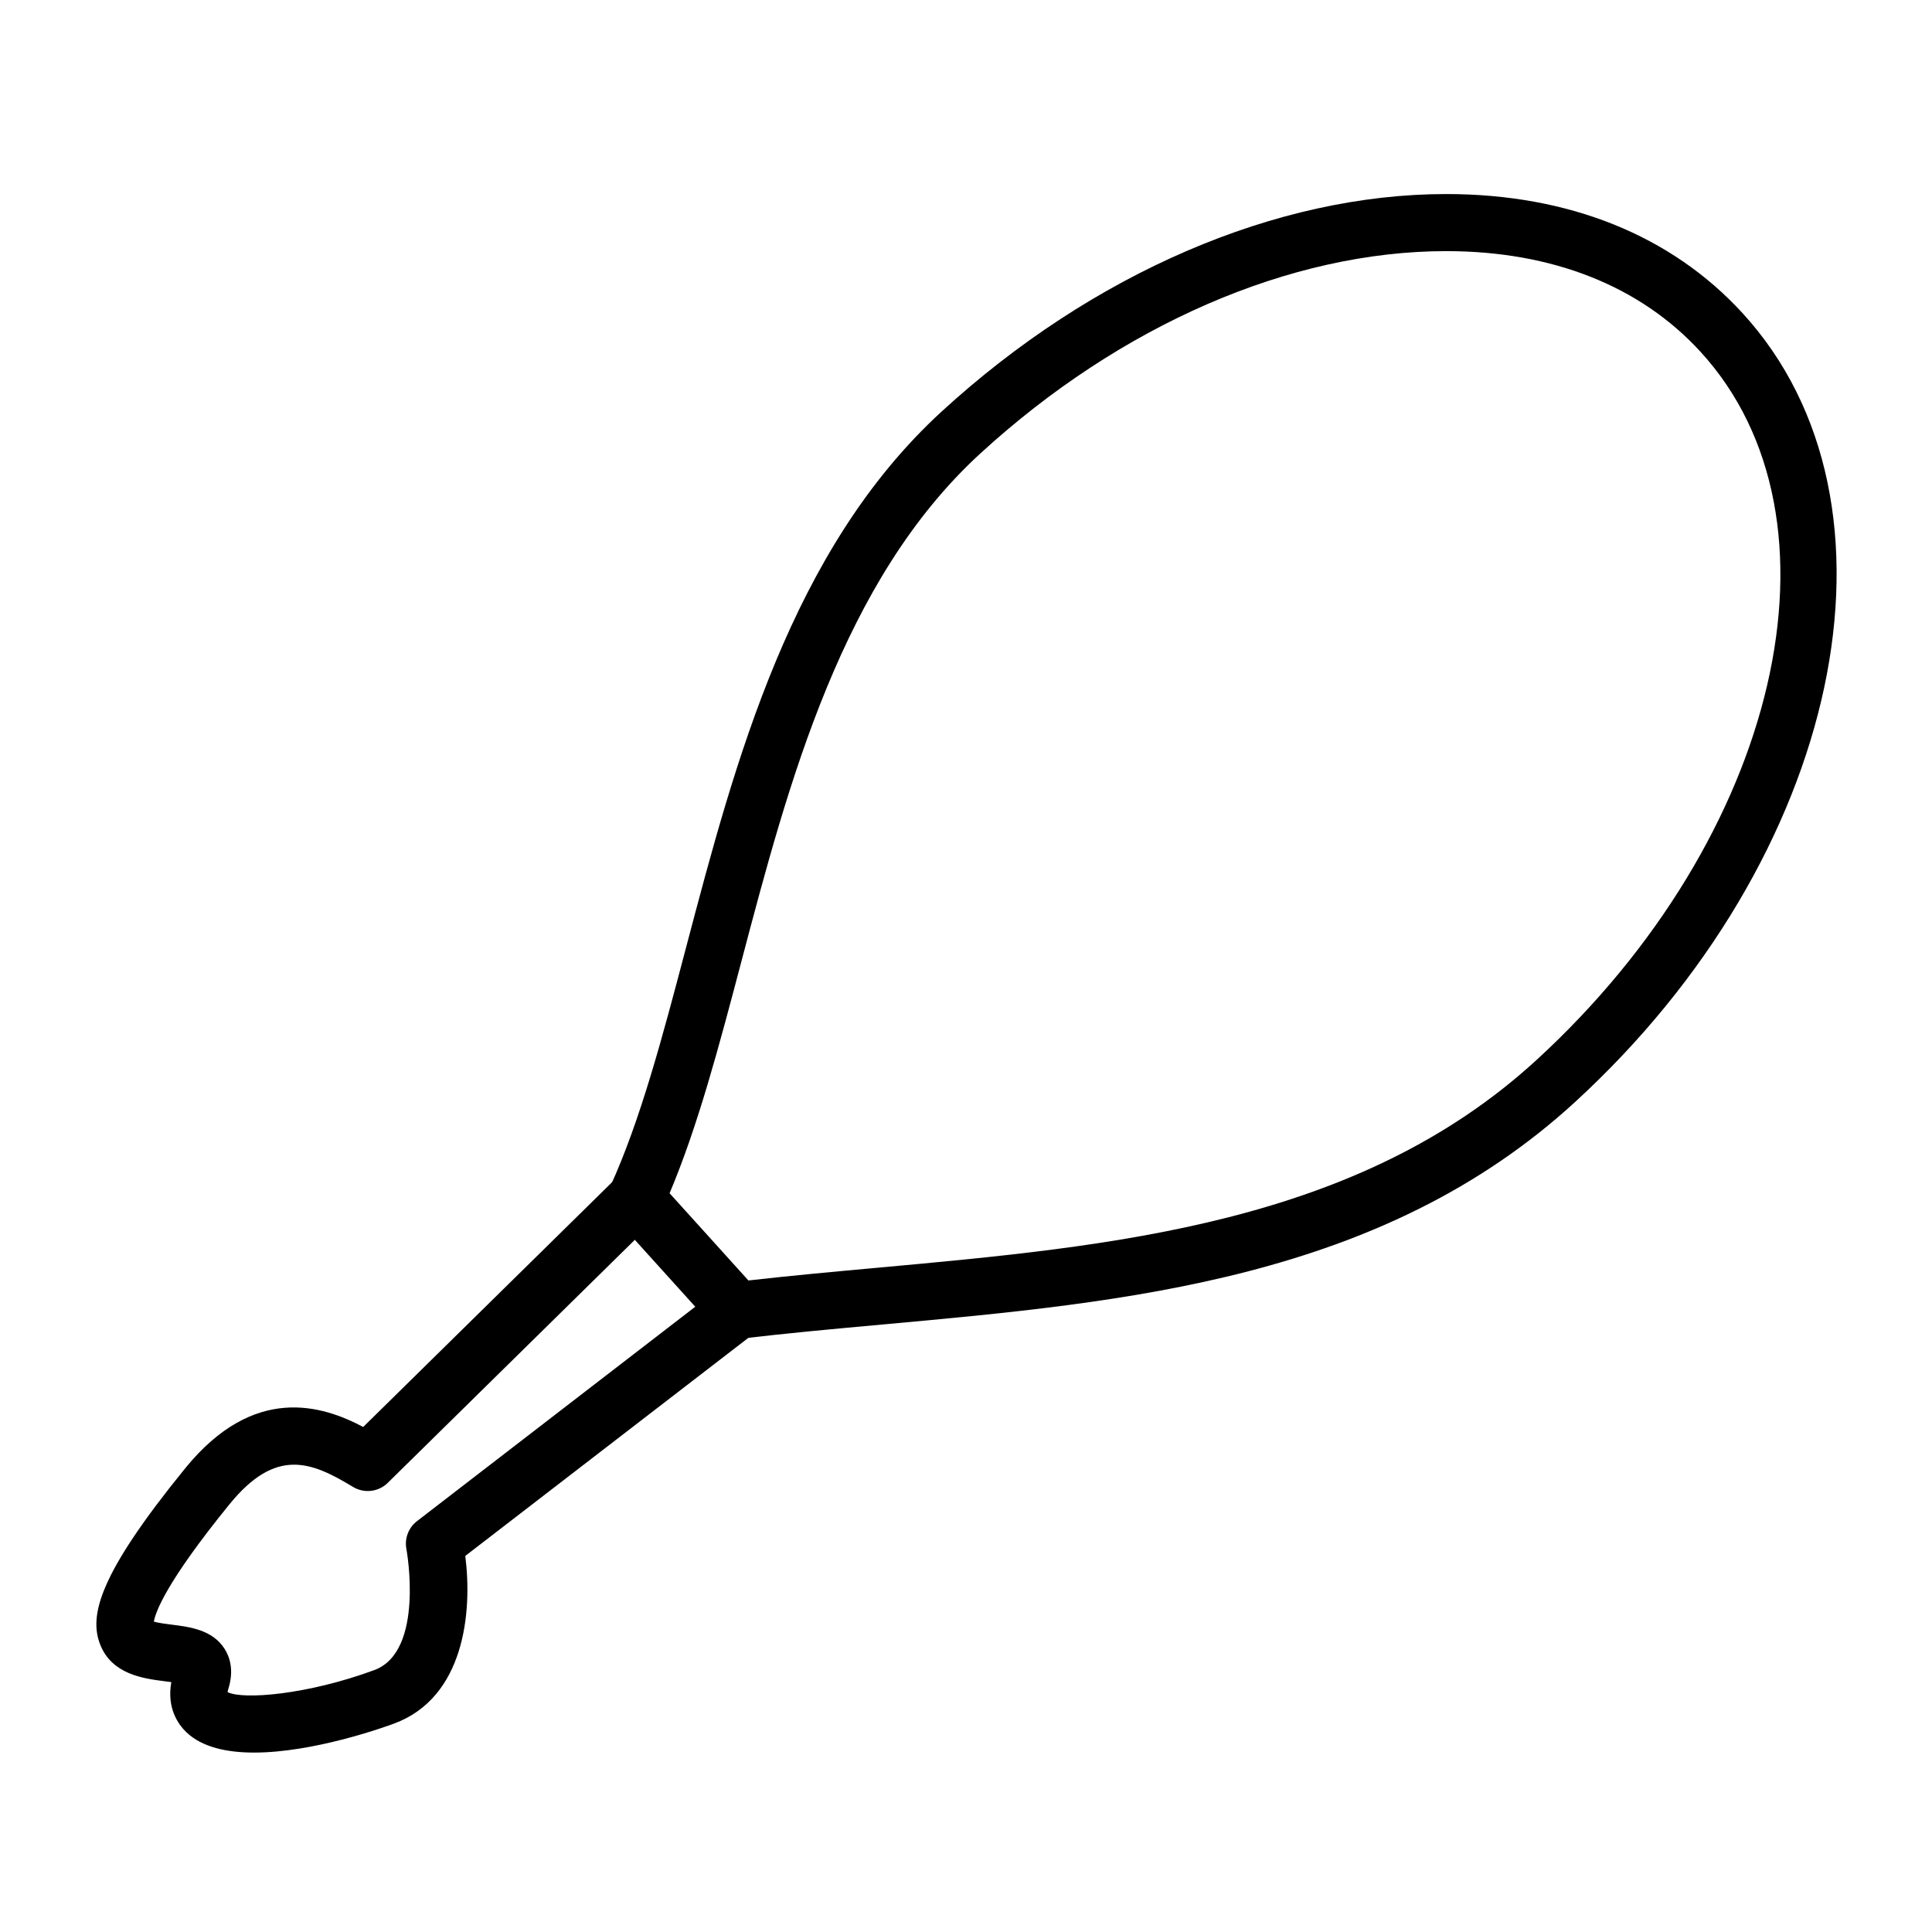
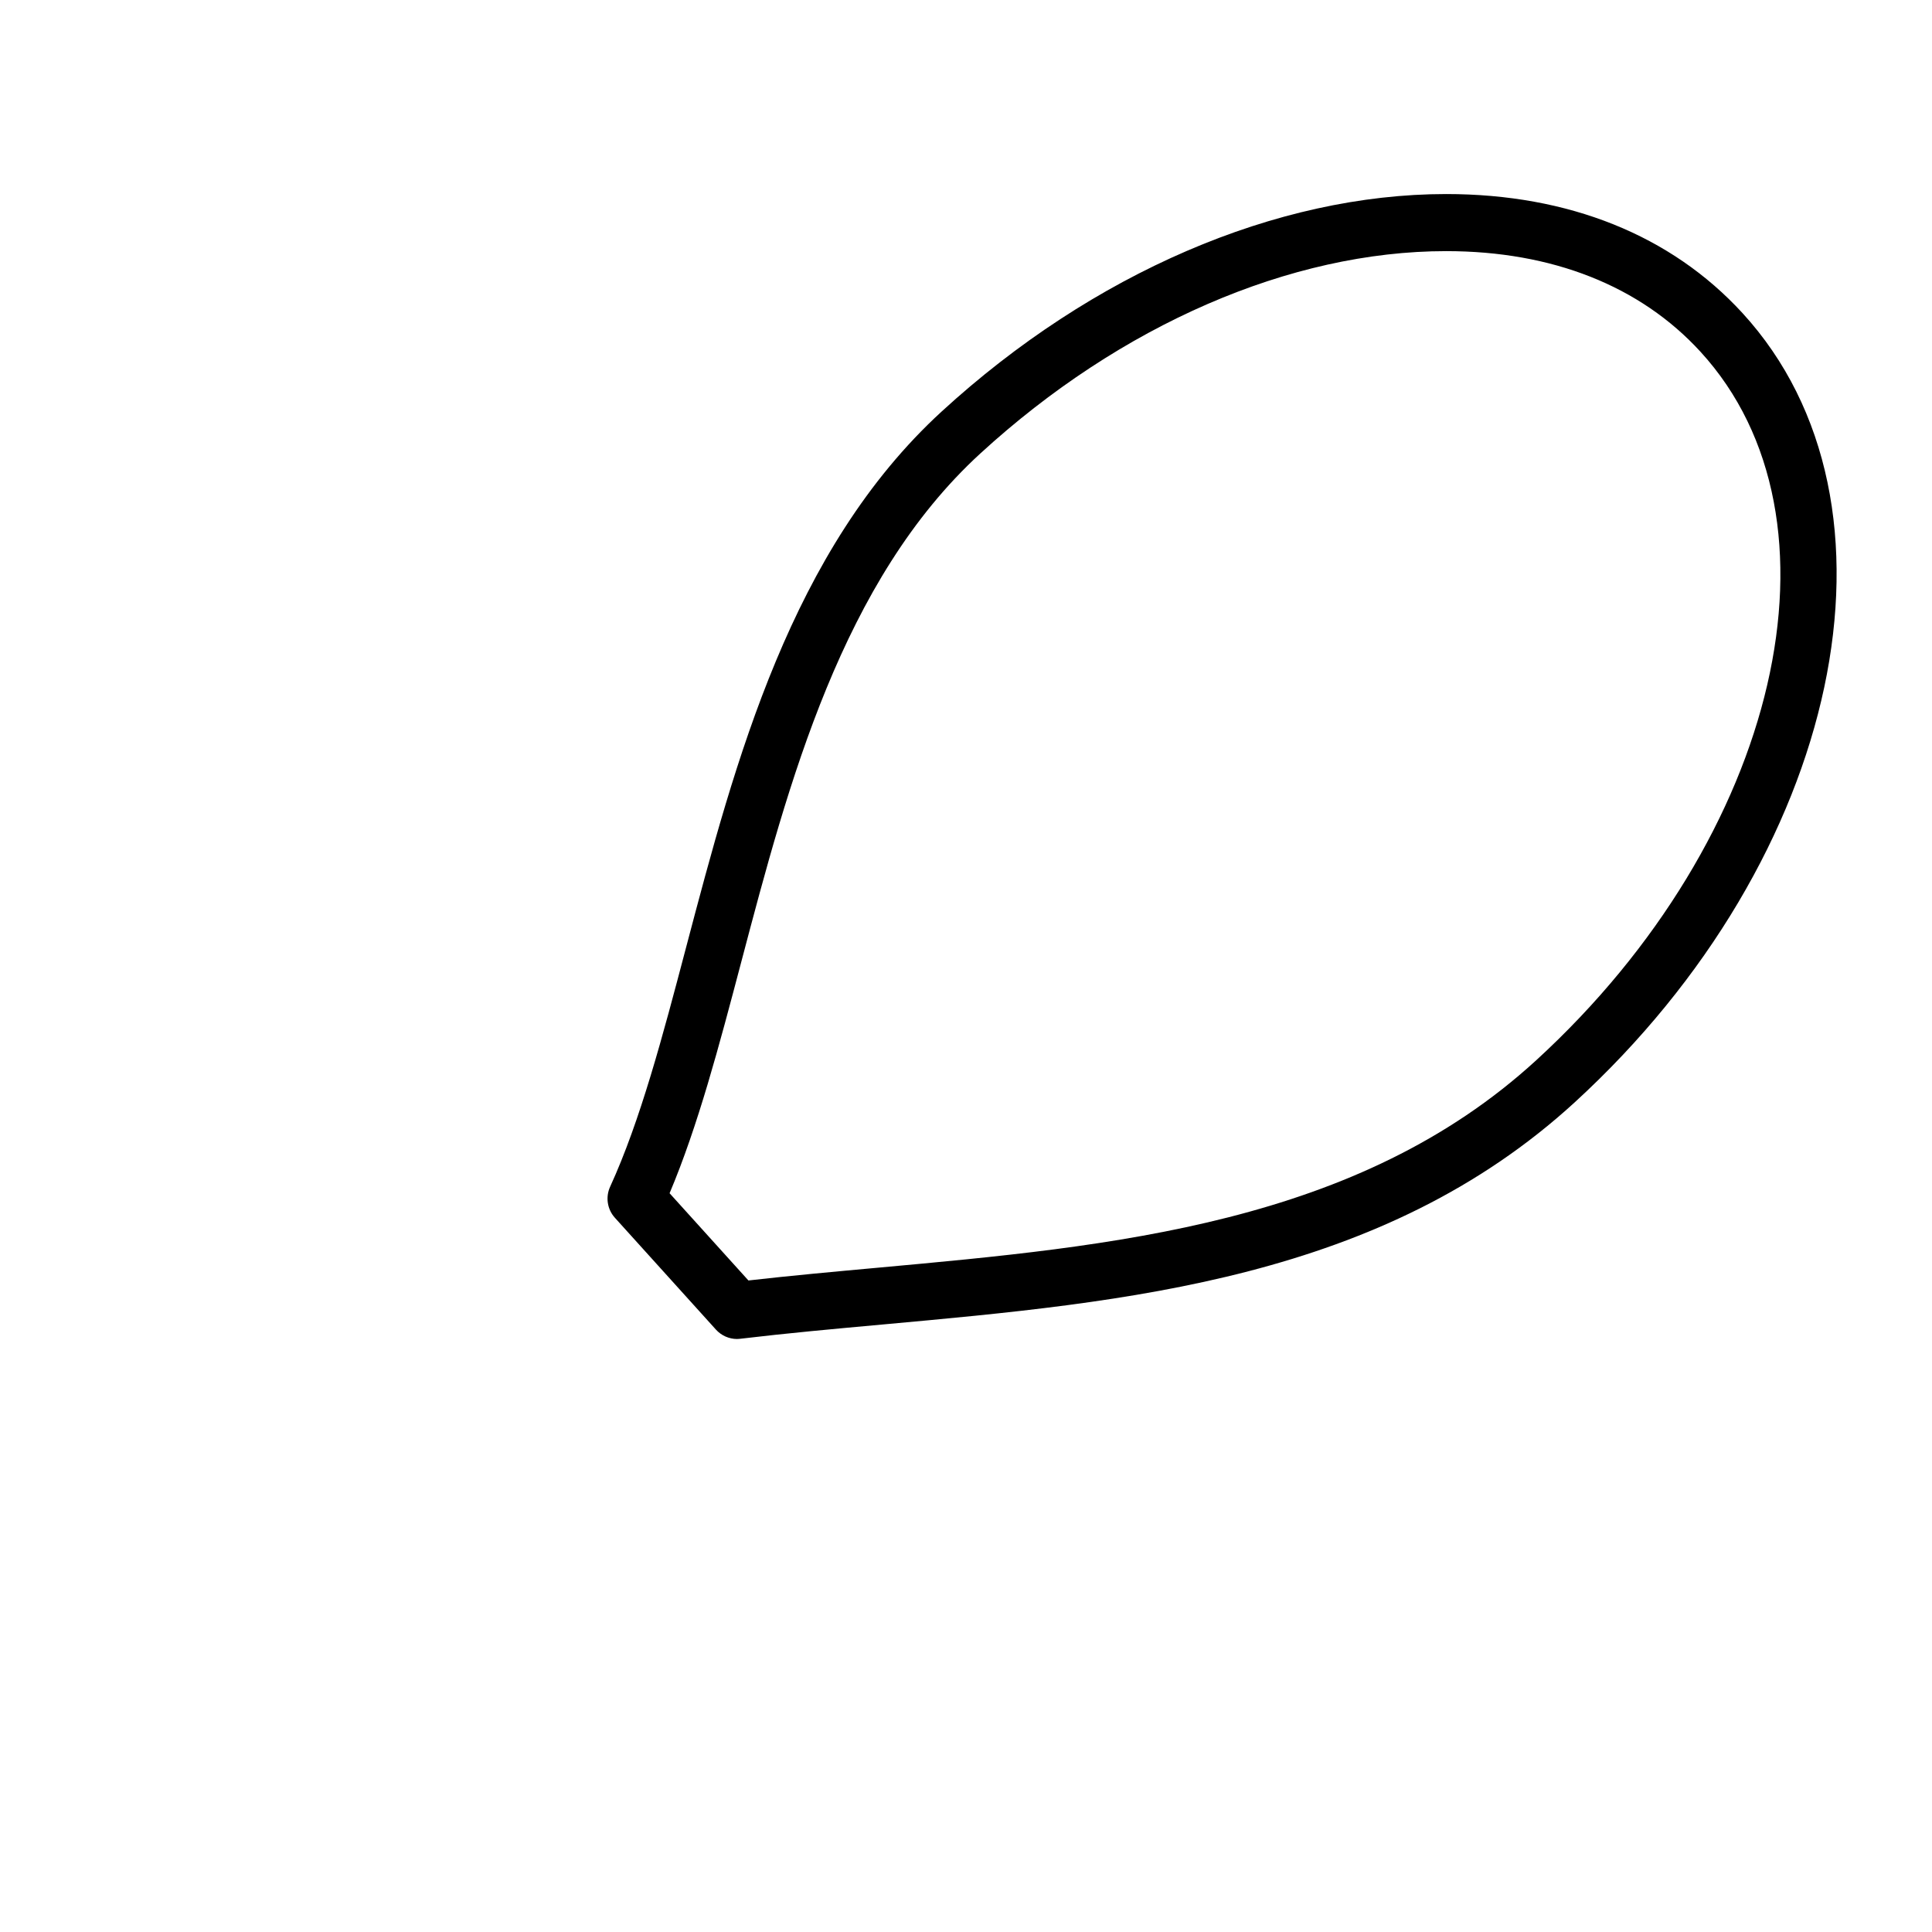
<svg xmlns="http://www.w3.org/2000/svg" fill="#000000" width="800px" height="800px" version="1.1" viewBox="144 144 512 512">
  <g>
    <path d="m339.34 498.85c-2.121 0-4.168-0.898-5.606-2.488l-26.781-29.641c-2.023-2.238-2.519-5.473-1.266-8.219 8.02-17.512 13.926-39.875 20.168-63.562 13.02-49.359 27.773-105.3 67.719-141.91 39.941-36.605 88.664-57.605 133.68-57.605 32.449 0 59.605 10.906 78.52 31.543 46.262 50.477 26.328 144.29-44.414 209.12-51.121 46.855-118.38 52.984-183.42 58.914-13.09 1.188-25.453 2.316-37.699 3.777-0.305 0.039-0.602 0.062-0.898 0.062zm-17.895-38.633 20.895 23.121c11.262-1.281 22.918-2.344 34.223-3.375 62.543-5.703 127.21-11.598 174.57-55 64.602-59.207 84.109-143.45 43.492-187.77-15.977-17.426-39.277-26.641-67.379-26.641-41.273 0-86.277 19.547-123.46 53.637-36.672 33.605-50.824 87.273-63.312 134.62-5.902 22.367-11.508 43.598-19.027 61.41z" />
-     <path d="m211.35 608.45c-7.195 0.004-13.77-1.395-17.938-5.371-2.144-2.047-5.262-6.344-4.012-13.301-0.613-0.09-1.234-0.168-1.758-0.23-5.535-0.707-13.898-1.762-17.051-9.621-3.09-7.715-0.441-18.633 22.5-46.828 18.254-22.434 36.422-16.641 47.16-10.934l67-65.895c2.973-2.926 7.758-2.887 10.688 0.09 2.926 2.977 2.887 7.758-0.09 10.688l-71.086 69.922c-2.465 2.43-6.258 2.863-9.215 1.078-11.004-6.672-20.395-10.555-32.723 4.59-16.902 20.773-19.648 28.684-20.051 31.117 1.254 0.359 3.379 0.625 4.777 0.801 4.785 0.605 10.746 1.359 13.969 6.402 1.328 2.086 2.578 5.629 0.973 10.676-0.105 0.328-0.168 0.59-0.203 0.785 4.07 2.098 21.219 0.707 38.91-5.828 13.383-4.953 8.574-31.715 8.52-31.98-0.574-2.832 0.508-5.738 2.793-7.496l80.223-61.809c3.309-2.543 8.047-1.934 10.602 1.375 2.543 3.305 1.93 8.051-1.375 10.602l-76.656 59.055c1.918 15.113-0.297 37.555-18.867 44.426-2.906 1.078-21.453 7.688-37.09 7.688z" />
  </g>
</svg>